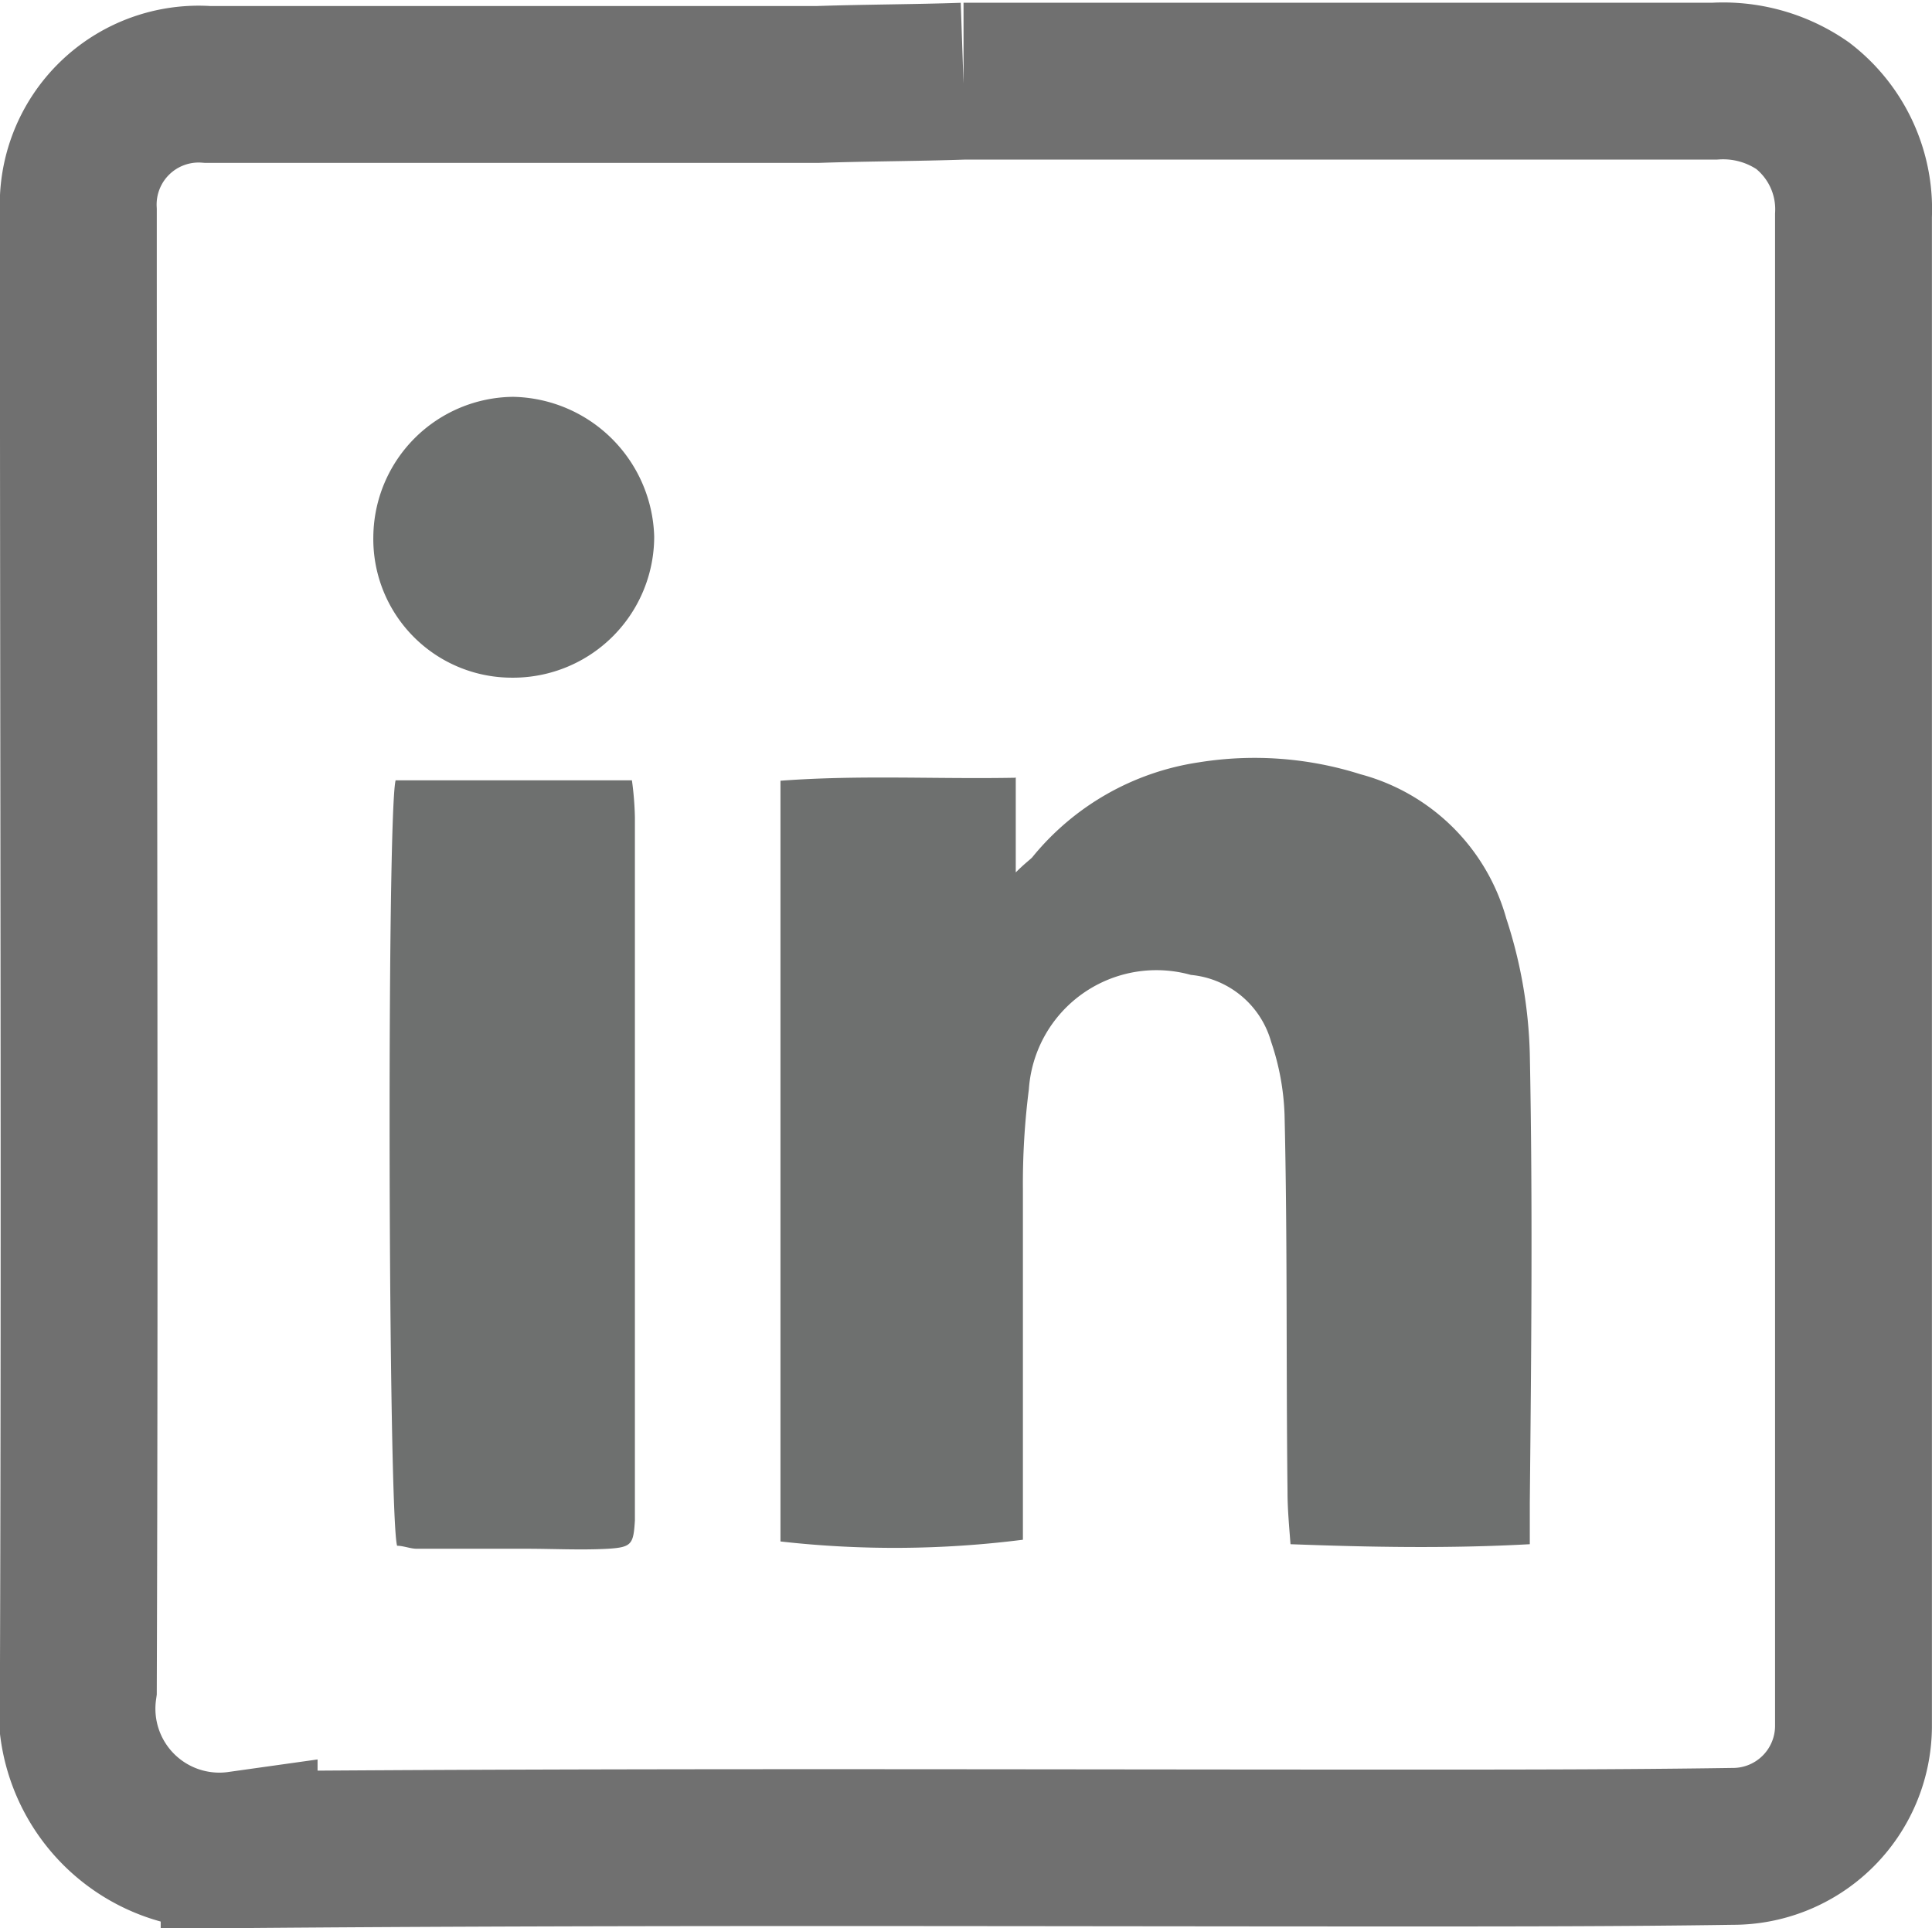
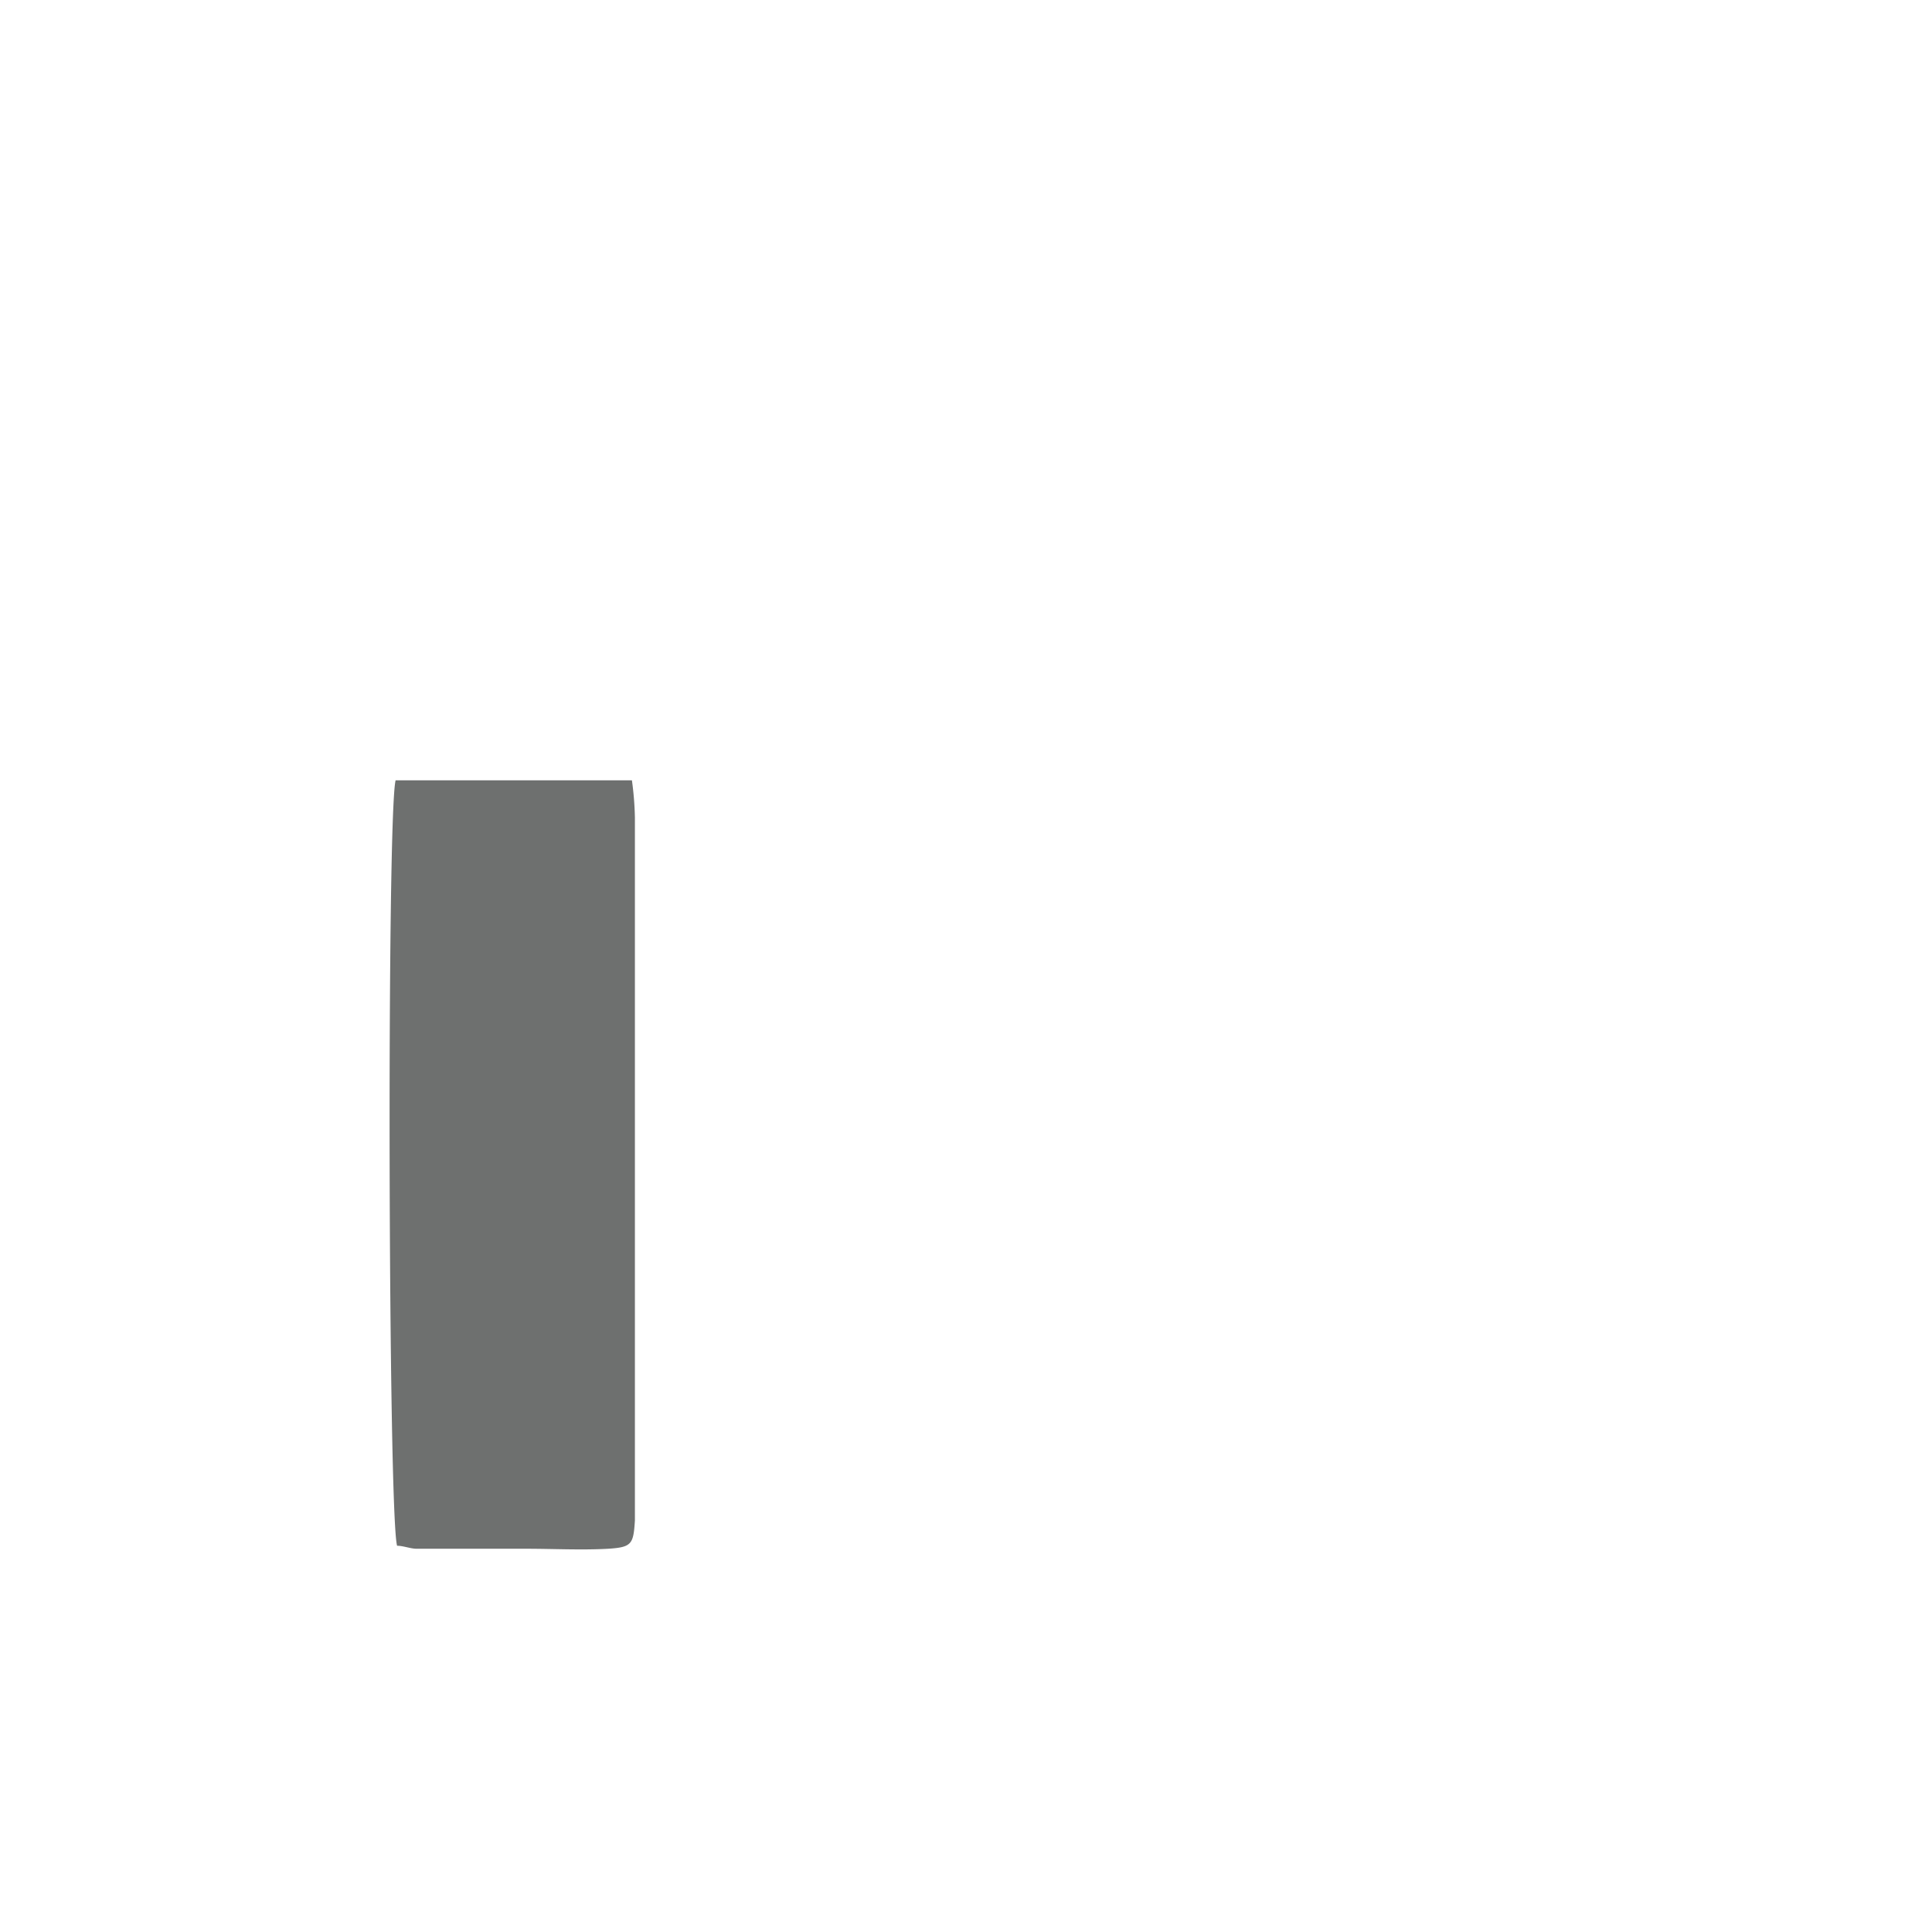
<svg xmlns="http://www.w3.org/2000/svg" width="24.633" height="24.584" viewBox="0 0 24.633 24.584">
  <g id="Group_657" data-name="Group 657" transform="translate(-14.286 -14.294)">
-     <path id="Path_94" data-name="Path 94" d="M55.886,44.813h9.571a1.781,1.781,0,0,1,1.128.313,1.666,1.666,0,0,1,.648,1.4V65.795a1.538,1.538,0,0,1-1.546,1.526c-1.4.021-2.8.021-4.2.021-4.953,0-9.885-.021-14.837.021A1.815,1.815,0,0,1,44.6,65.314c.021-6.165,0-12.33,0-18.495v-.355a1.536,1.536,0,0,1,1.651-1.609h7.774c.627-.021,1.254-.021,1.86-.042h0" transform="translate(-29.315 -29.484)" fill="none" stroke="#707070" stroke-width="2" />
-     <path id="Path_95" data-name="Path 95" d="M90.8,85.056v1.213c.114-.114.17-.152.208-.19a3.375,3.375,0,0,1,2.123-1.213,4.473,4.473,0,0,1,2.066.152,2.635,2.635,0,0,1,1.857,1.838,6.006,6.006,0,0,1,.3,1.725c.038,1.914.019,3.828,0,5.723v.531c-1.042.057-2.028.038-3.051,0-.019-.246-.038-.455-.038-.663-.019-1.611,0-3.222-.038-4.814a3.205,3.205,0,0,0-.171-.929,1.177,1.177,0,0,0-1.023-.853,1.63,1.63,0,0,0-2.066,1.459,9.513,9.513,0,0,0-.076,1.27v4.473A12.969,12.969,0,0,1,87.8,94.8v-9.7c1.023-.076,1.971-.019,2.994-.038" transform="translate(-63.563 -60.851)" fill="#6e706f" />
    <path id="Path_96" data-name="Path 96" d="M61.593,96.073c-.114-.4-.133-9.305-.019-9.76h3.013a3.991,3.991,0,0,1,.038.474v8.964c-.019.3-.038.341-.341.36-.341.019-.7,0-1.042,0h-1.4c-.076,0-.171-.038-.246-.038" transform="translate(-42.244 -62.069)" fill="#6e706f" />
-     <path id="Path_97" data-name="Path 97" d="M60.383,62.294a1.8,1.8,0,0,1,1.781-1.781,1.834,1.834,0,0,1,1.8,1.781,1.8,1.8,0,0,1-1.819,1.8,1.767,1.767,0,0,1-1.762-1.8" transform="translate(-41.337 -41.159)" fill="#6e706f" />
  </g>
</svg>